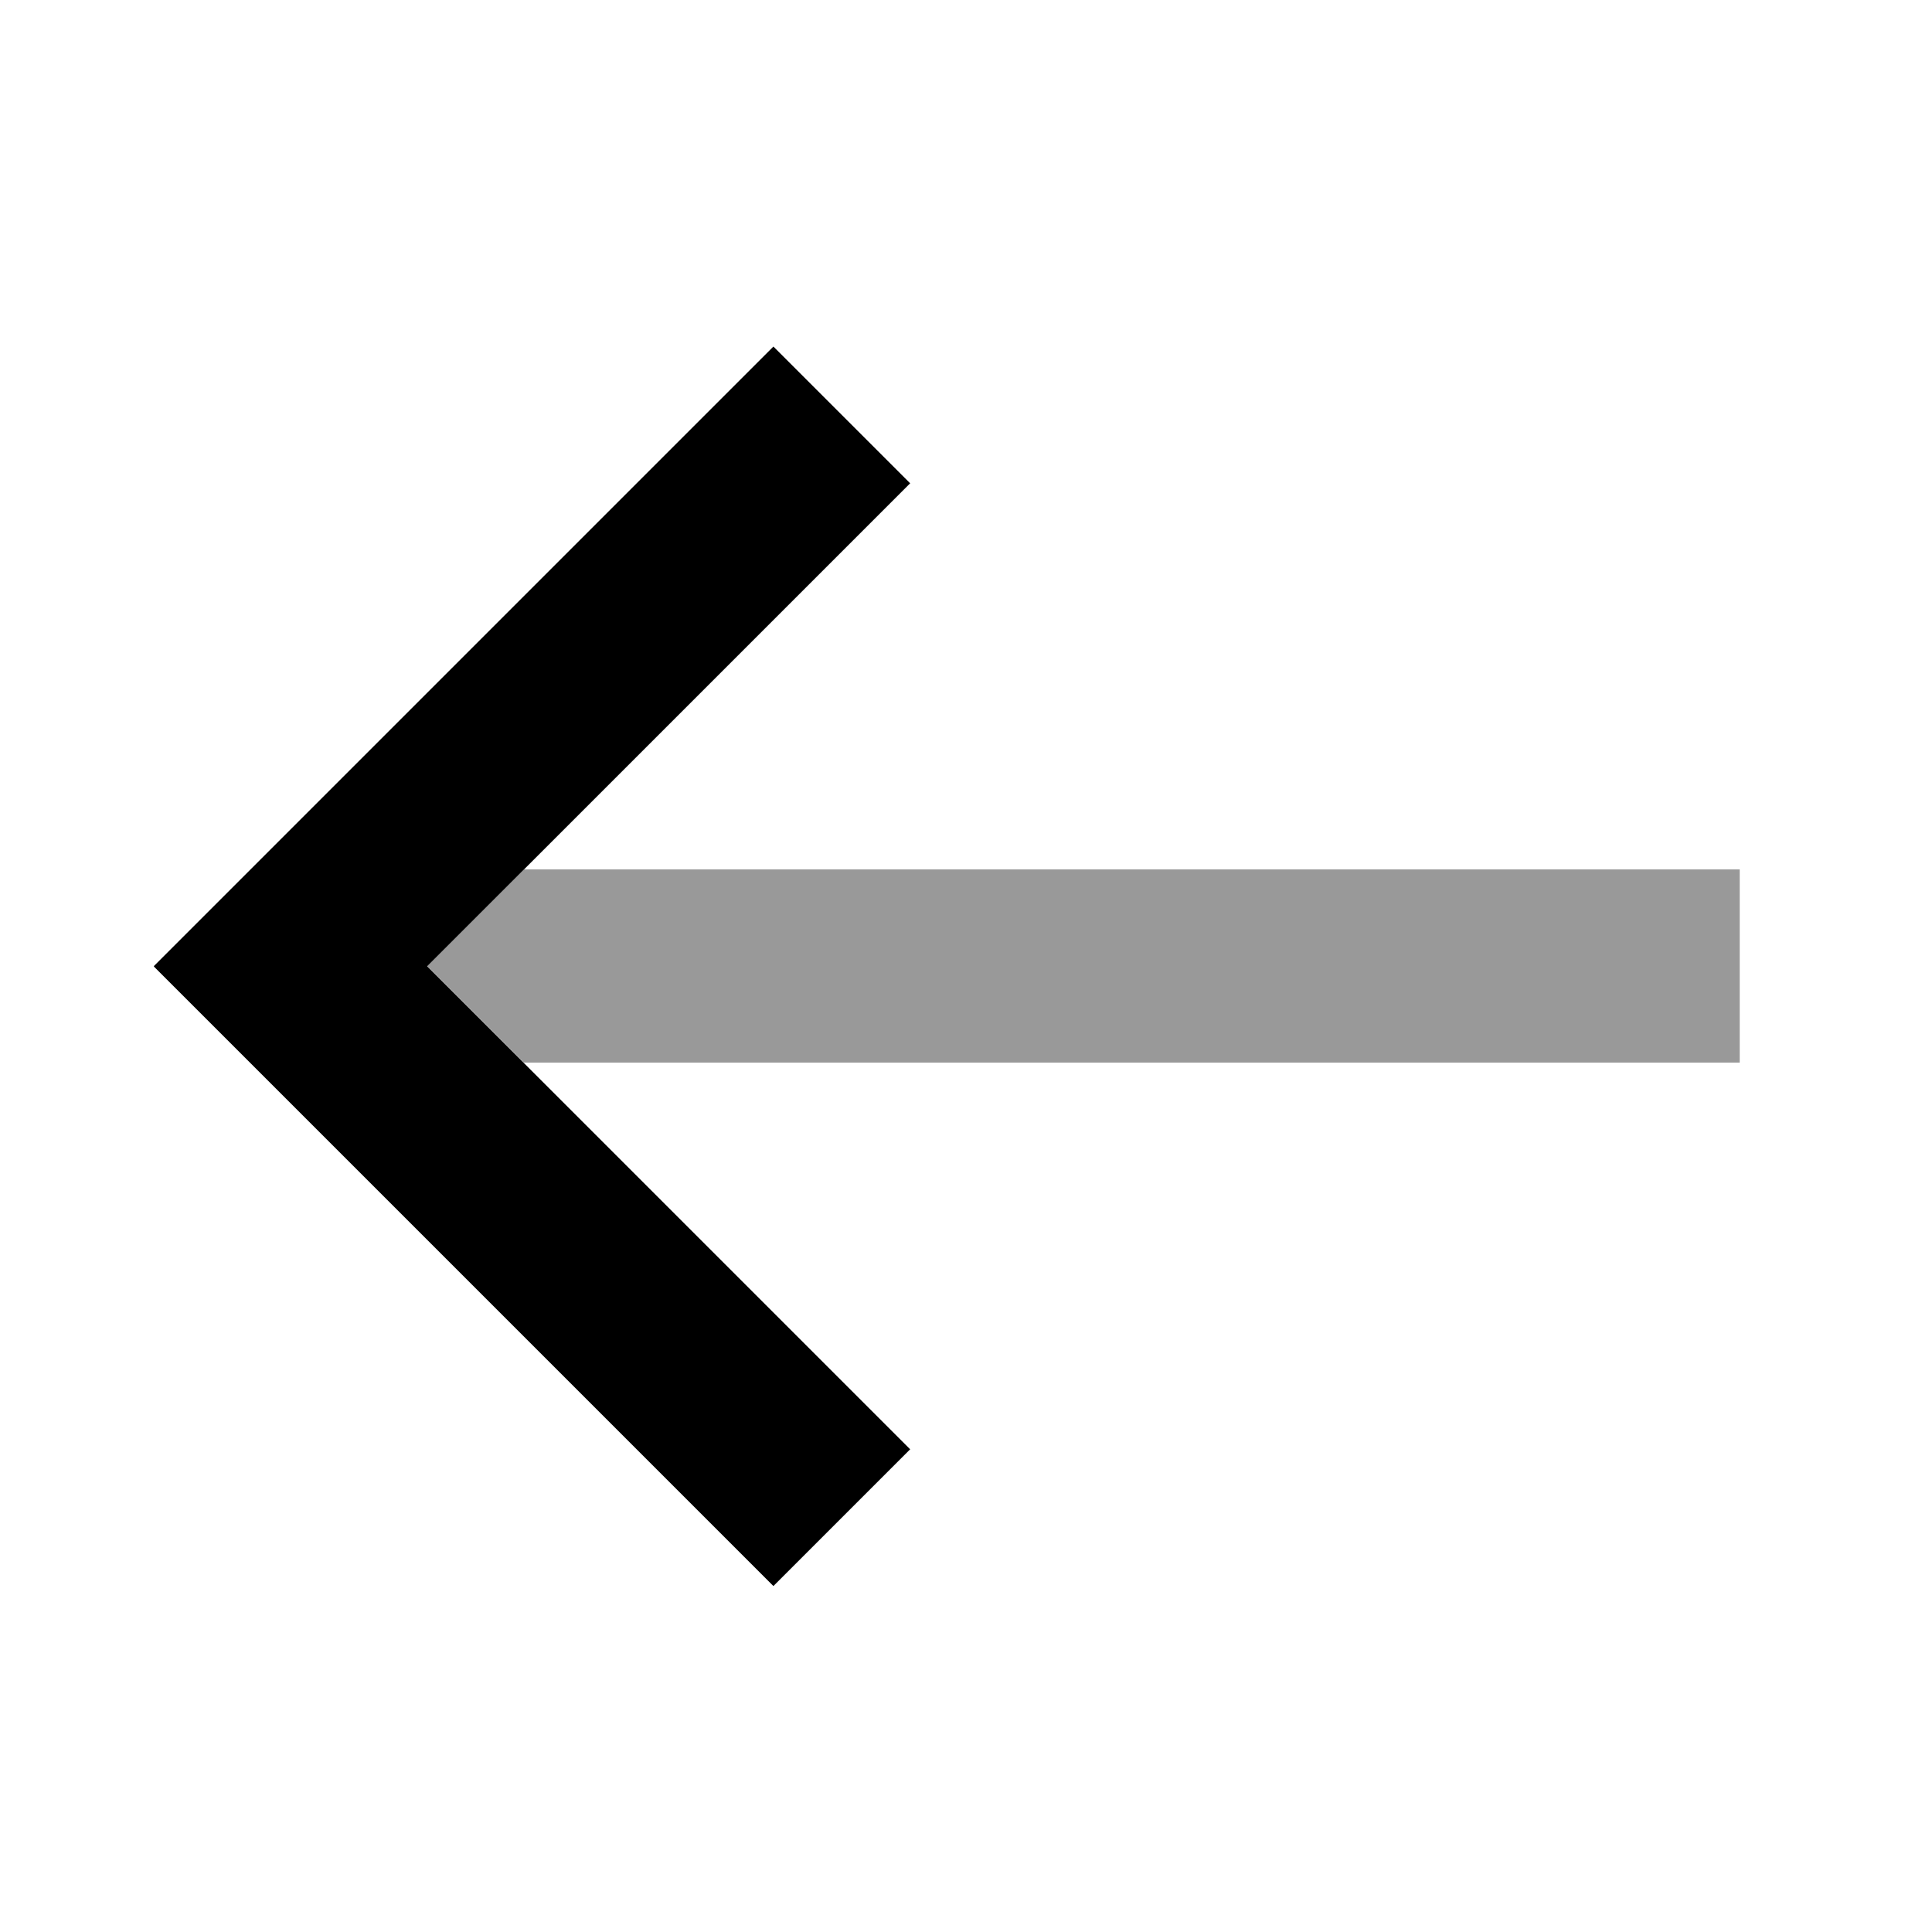
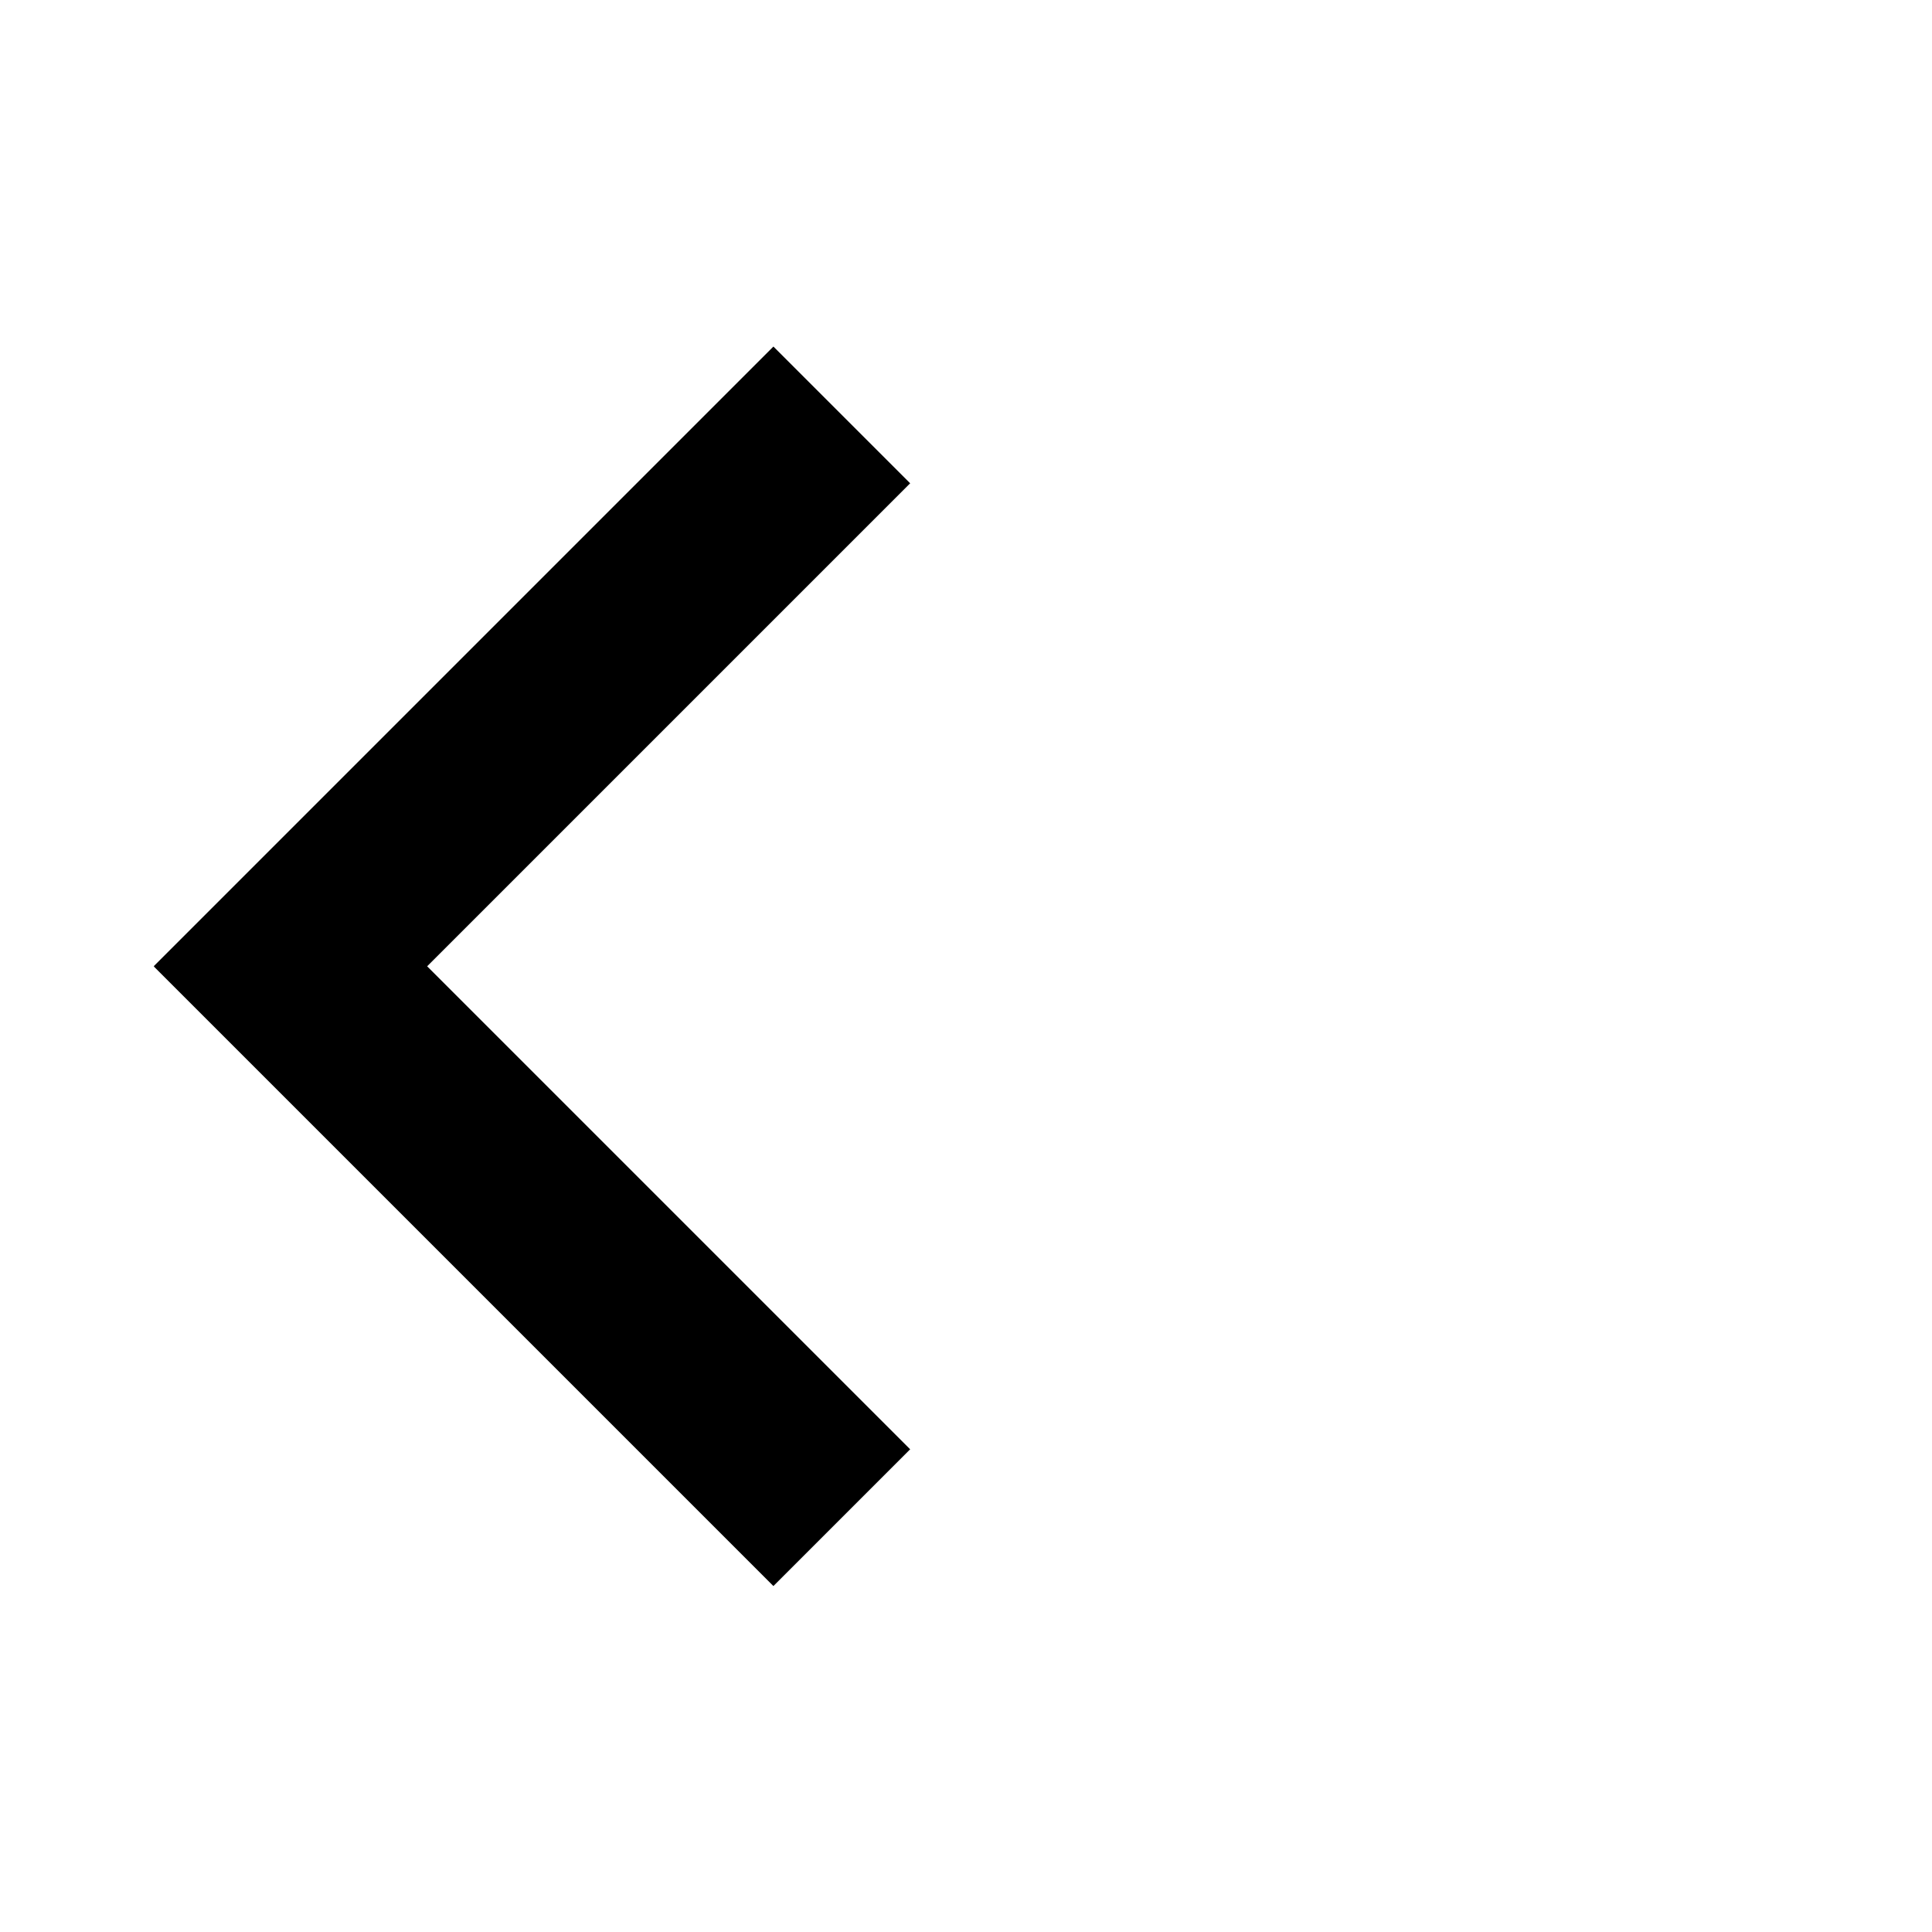
<svg xmlns="http://www.w3.org/2000/svg" viewBox="0 0 640 640">
-   <path opacity=".4" fill="currentColor" d="M141.5 320L173.5 352L576.3 352L576.3 288L173.6 288L141.6 320z" />
  <path fill="currentColor" d="M51 320L73.6 297.4L233.6 137.4L256.2 114.8L301.5 160.1L278.9 182.7L141.5 320.1L278.9 457.5L301.5 480.1L256.2 525.4L233.6 502.8L73.6 342.8L51 320.2z" />
</svg>